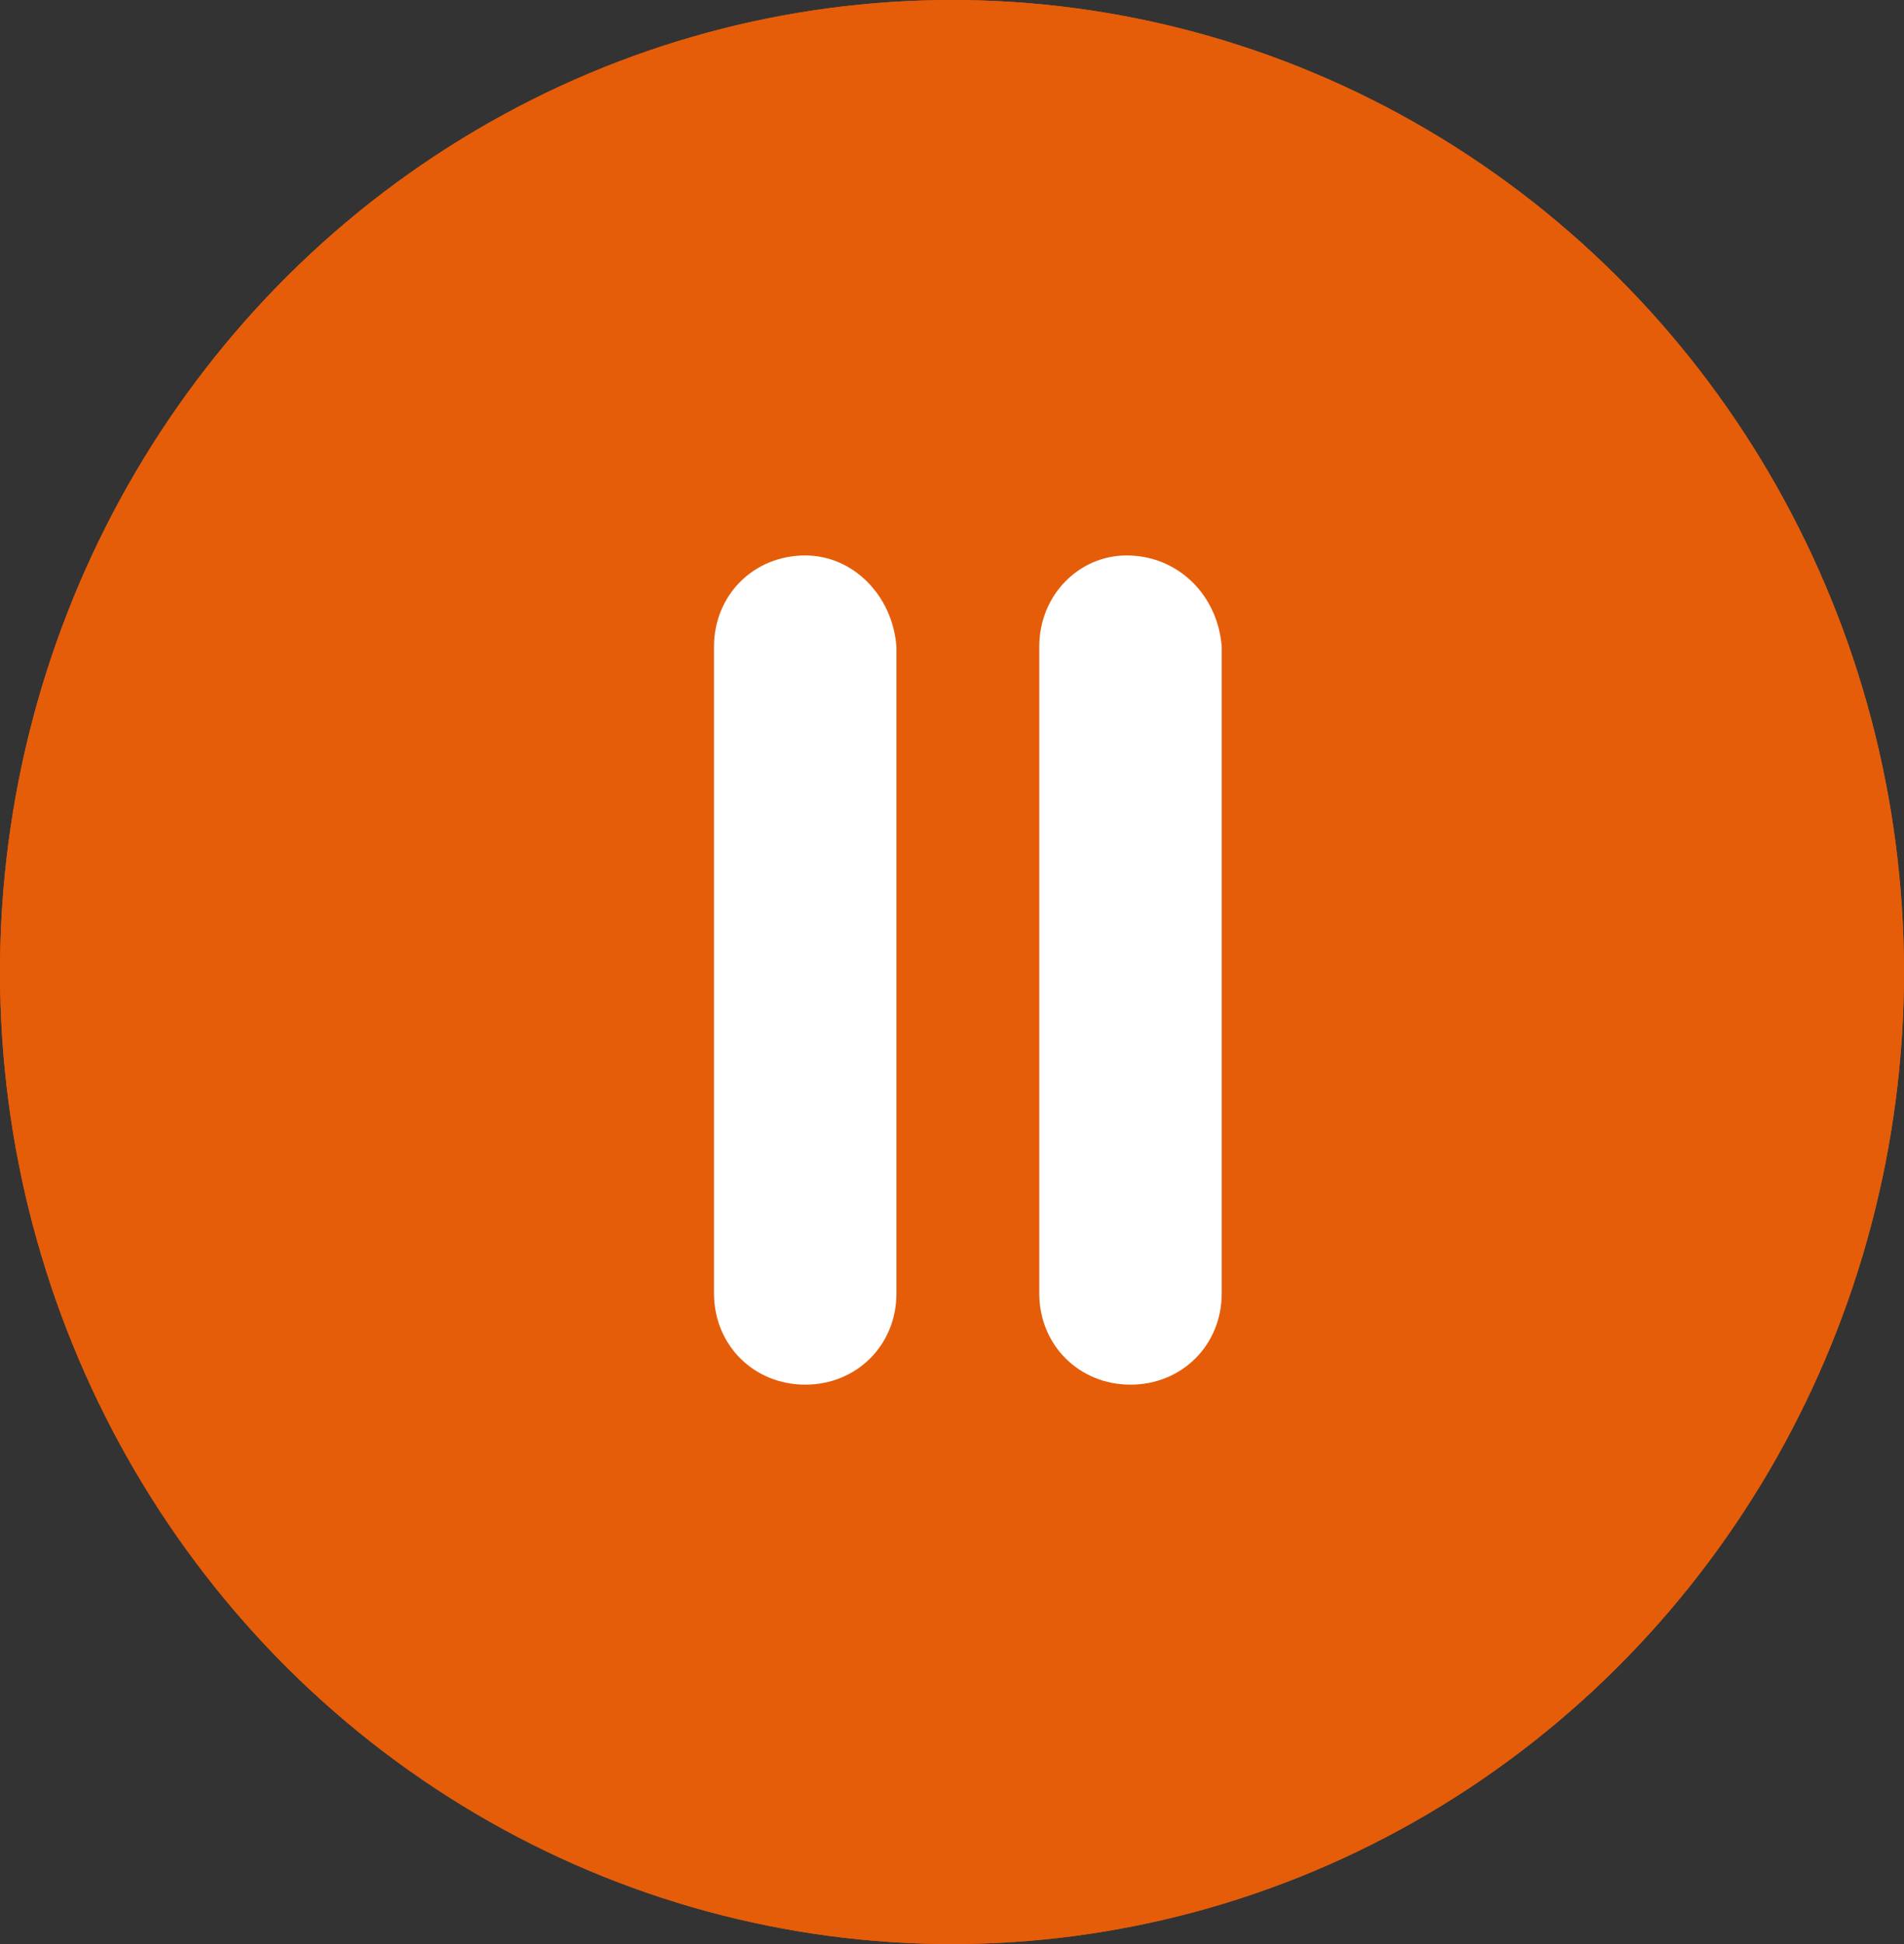
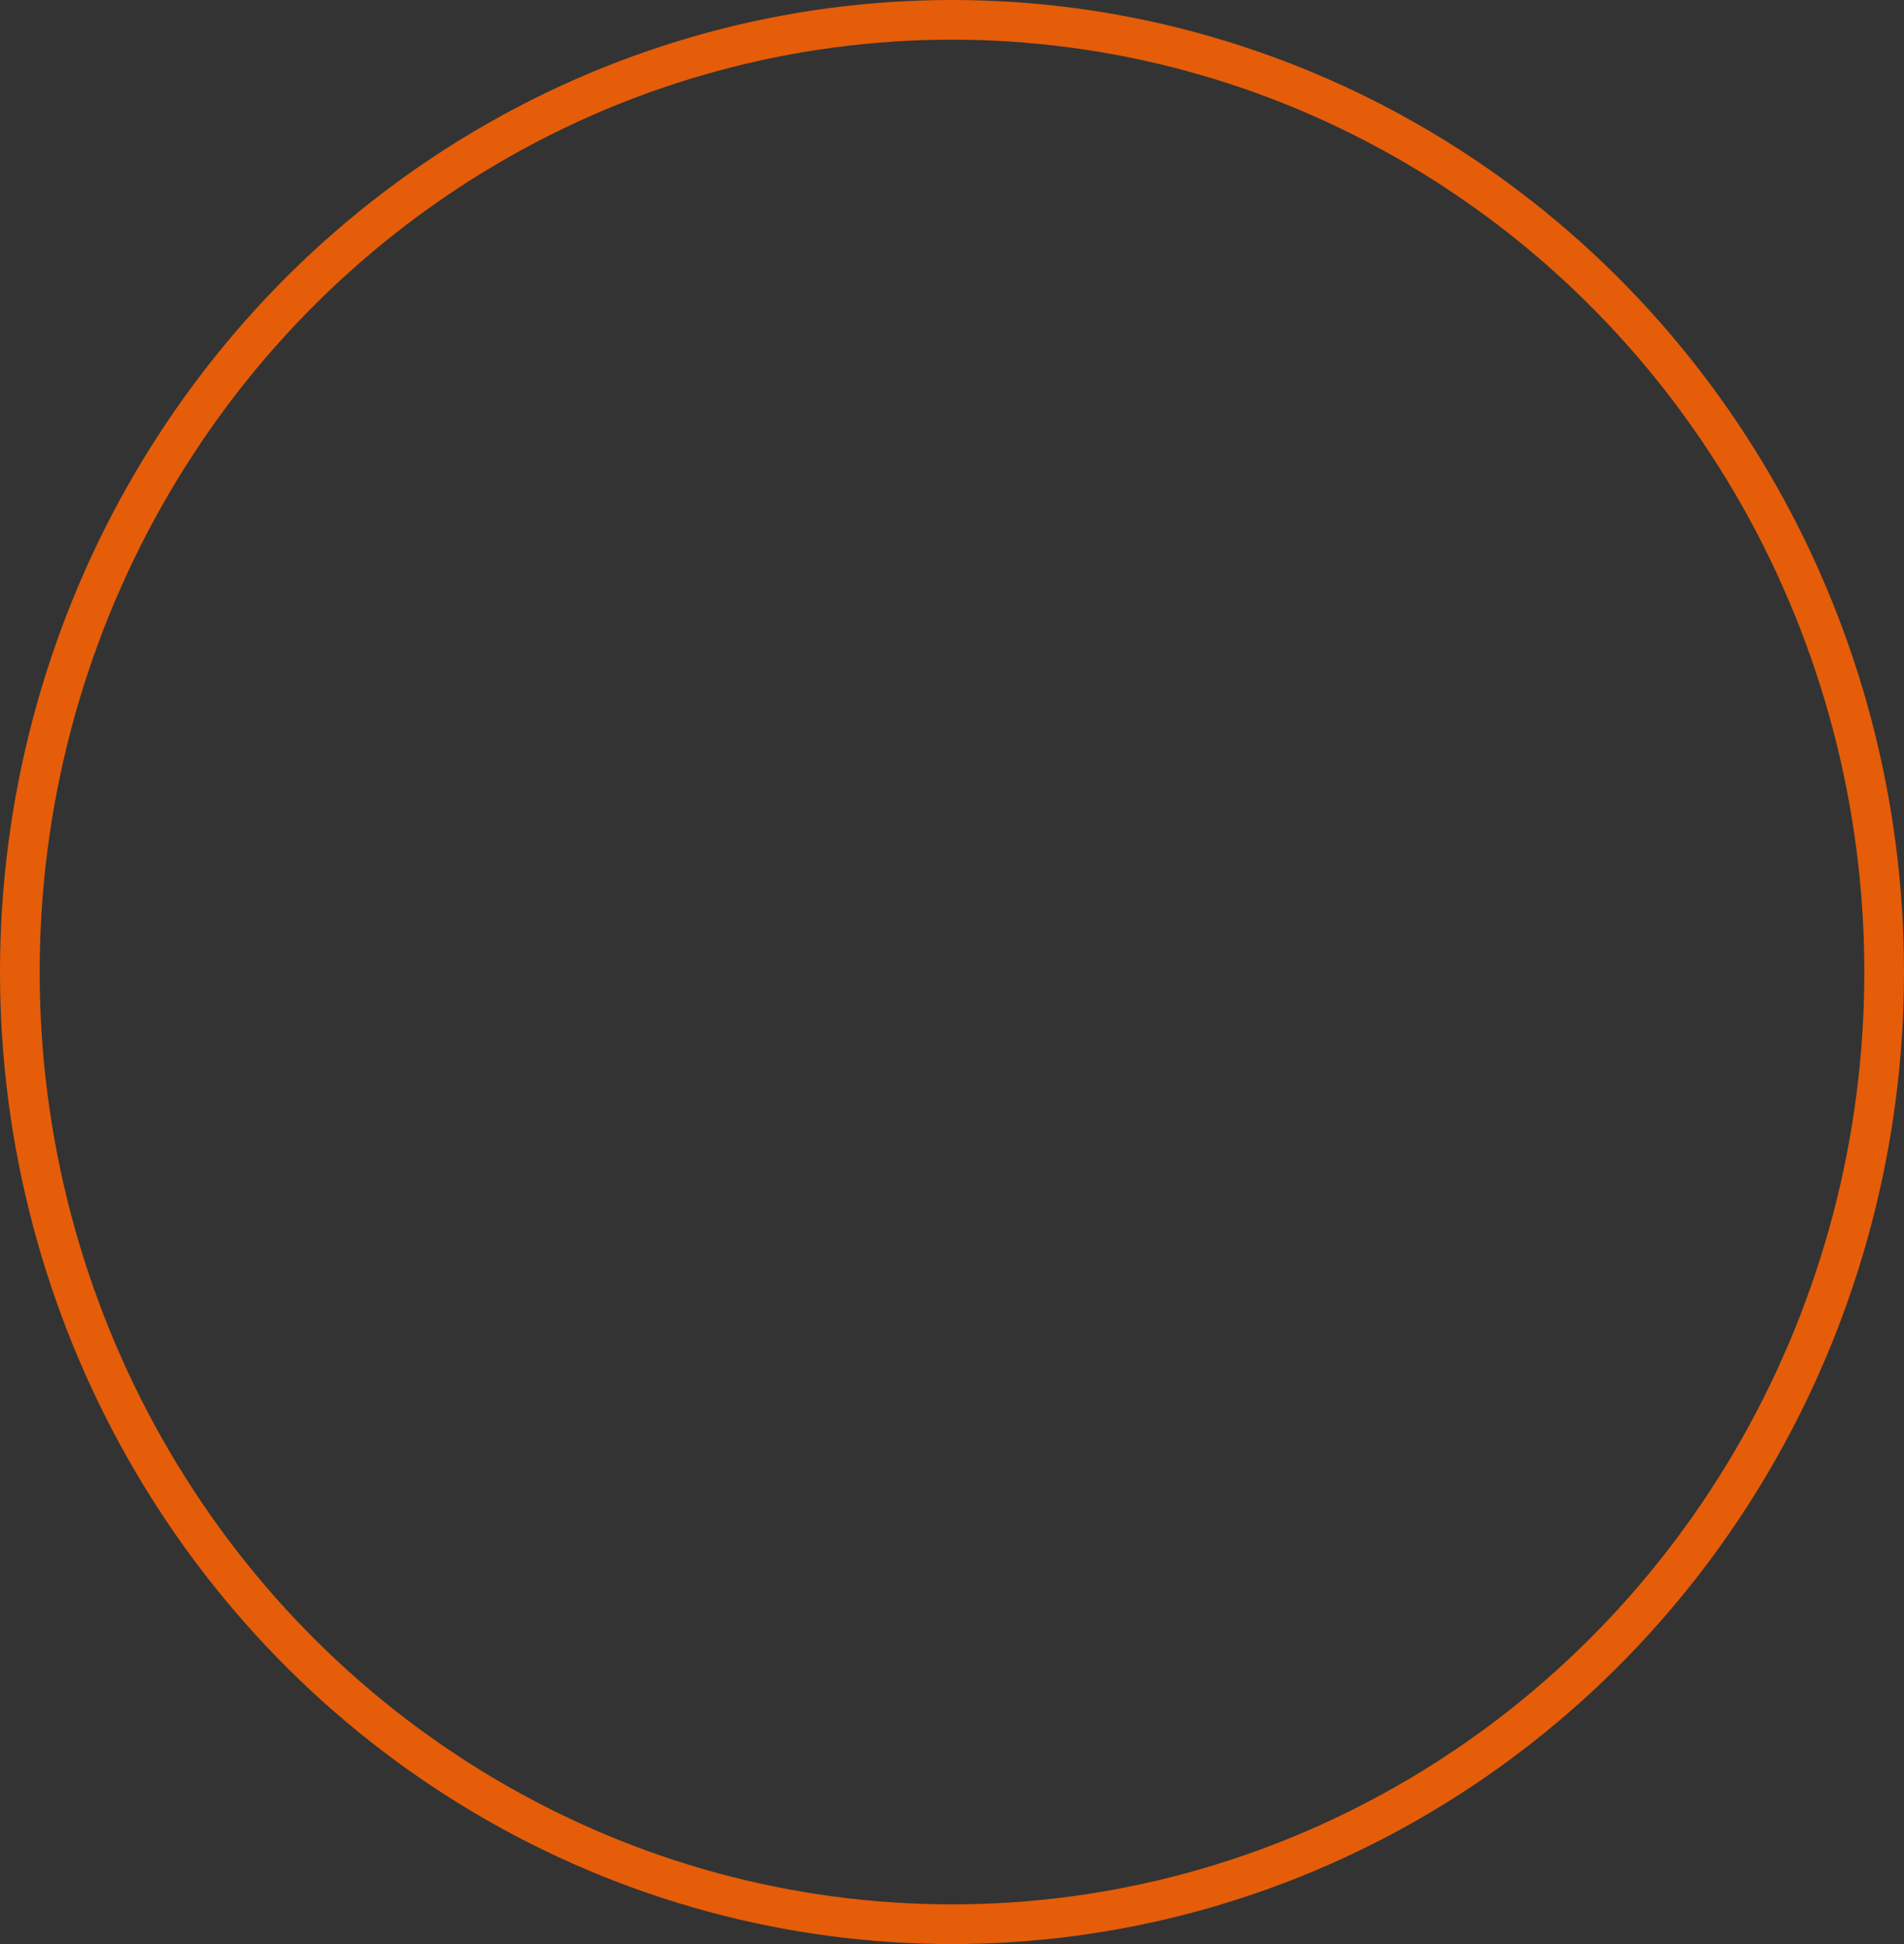
<svg xmlns="http://www.w3.org/2000/svg" version="1.1" id="Layer_1" x="0px" y="0px" viewBox="0 0 48 49" style="enable-background:new 0 0 48 49;" xml:space="preserve">
  <rect x="0" y="0" width="48" height="49" fill="#333333" stroke="none" />
  <style type="text/css">
	.st0{fill:#E55D09;}
	.st1{fill:none;stroke:#E55D09;}
	.st2{fill:#FFFFFF;}
</style>
  <g>
    <g id="Ellipse_38">
-       <ellipse class="st0" cx="24" cy="24.5" rx="24" ry="24.5" />
      <ellipse class="st1" cx="24" cy="24.5" rx="23.5" ry="24" />
    </g>
    <g id="pause-button" transform="translate(9.013 14)">
      <g id="Group_423" transform="translate(8.987)">
-         <path id="Path_1836" class="st2" d="M2.3,0C1,0,0,1,0,2.3l0,0v16.3c0,1.3,1,2.3,2.3,2.3s2.3-1,2.3-2.3l0,0V2.3C4.5,1,3.5,0,2.3,0     C2.3,0,2.3,0,2.3,0z" />
-         <path id="Path_1837" class="st2" d="M10.4,0C9.2,0,8.2,1,8.2,2.3l0,0v16.3c0,1.3,1,2.3,2.3,2.3s2.3-1,2.3-2.3l0,0V2.3     C12.7,1,11.7,0,10.4,0C10.4,0,10.4,0,10.4,0z" />
-       </g>
+         </g>
    </g>
  </g>
</svg>